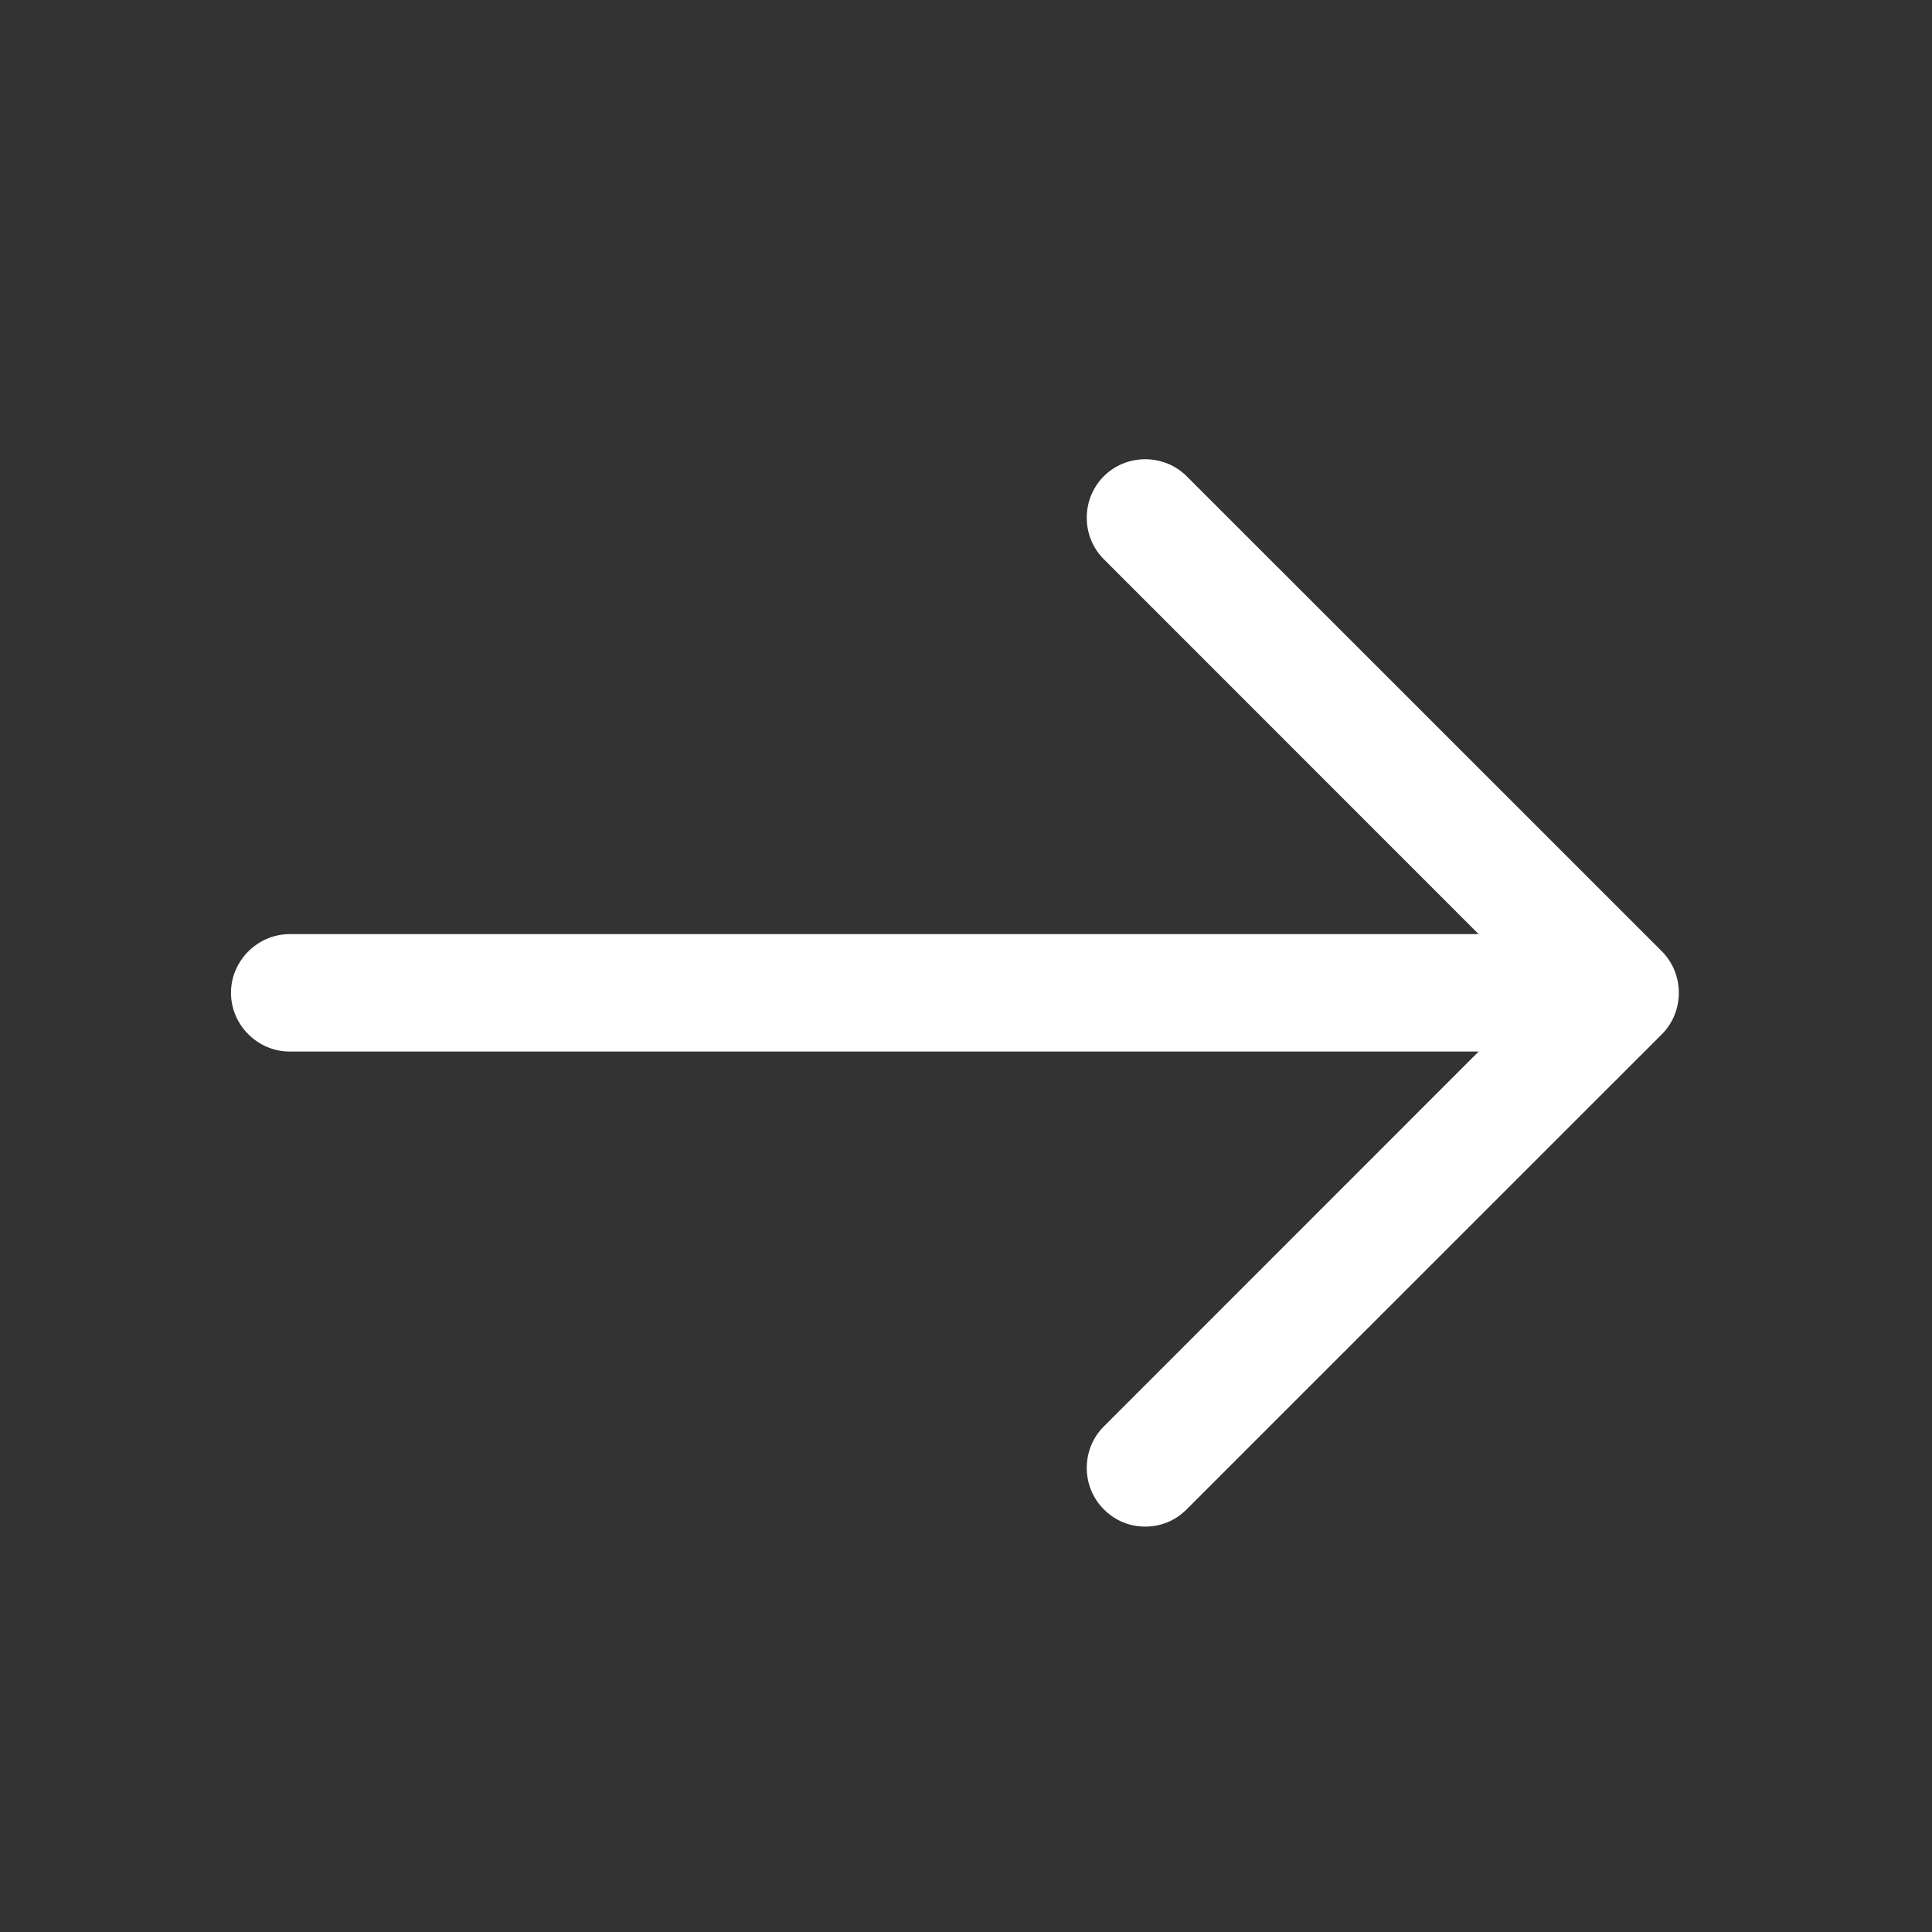
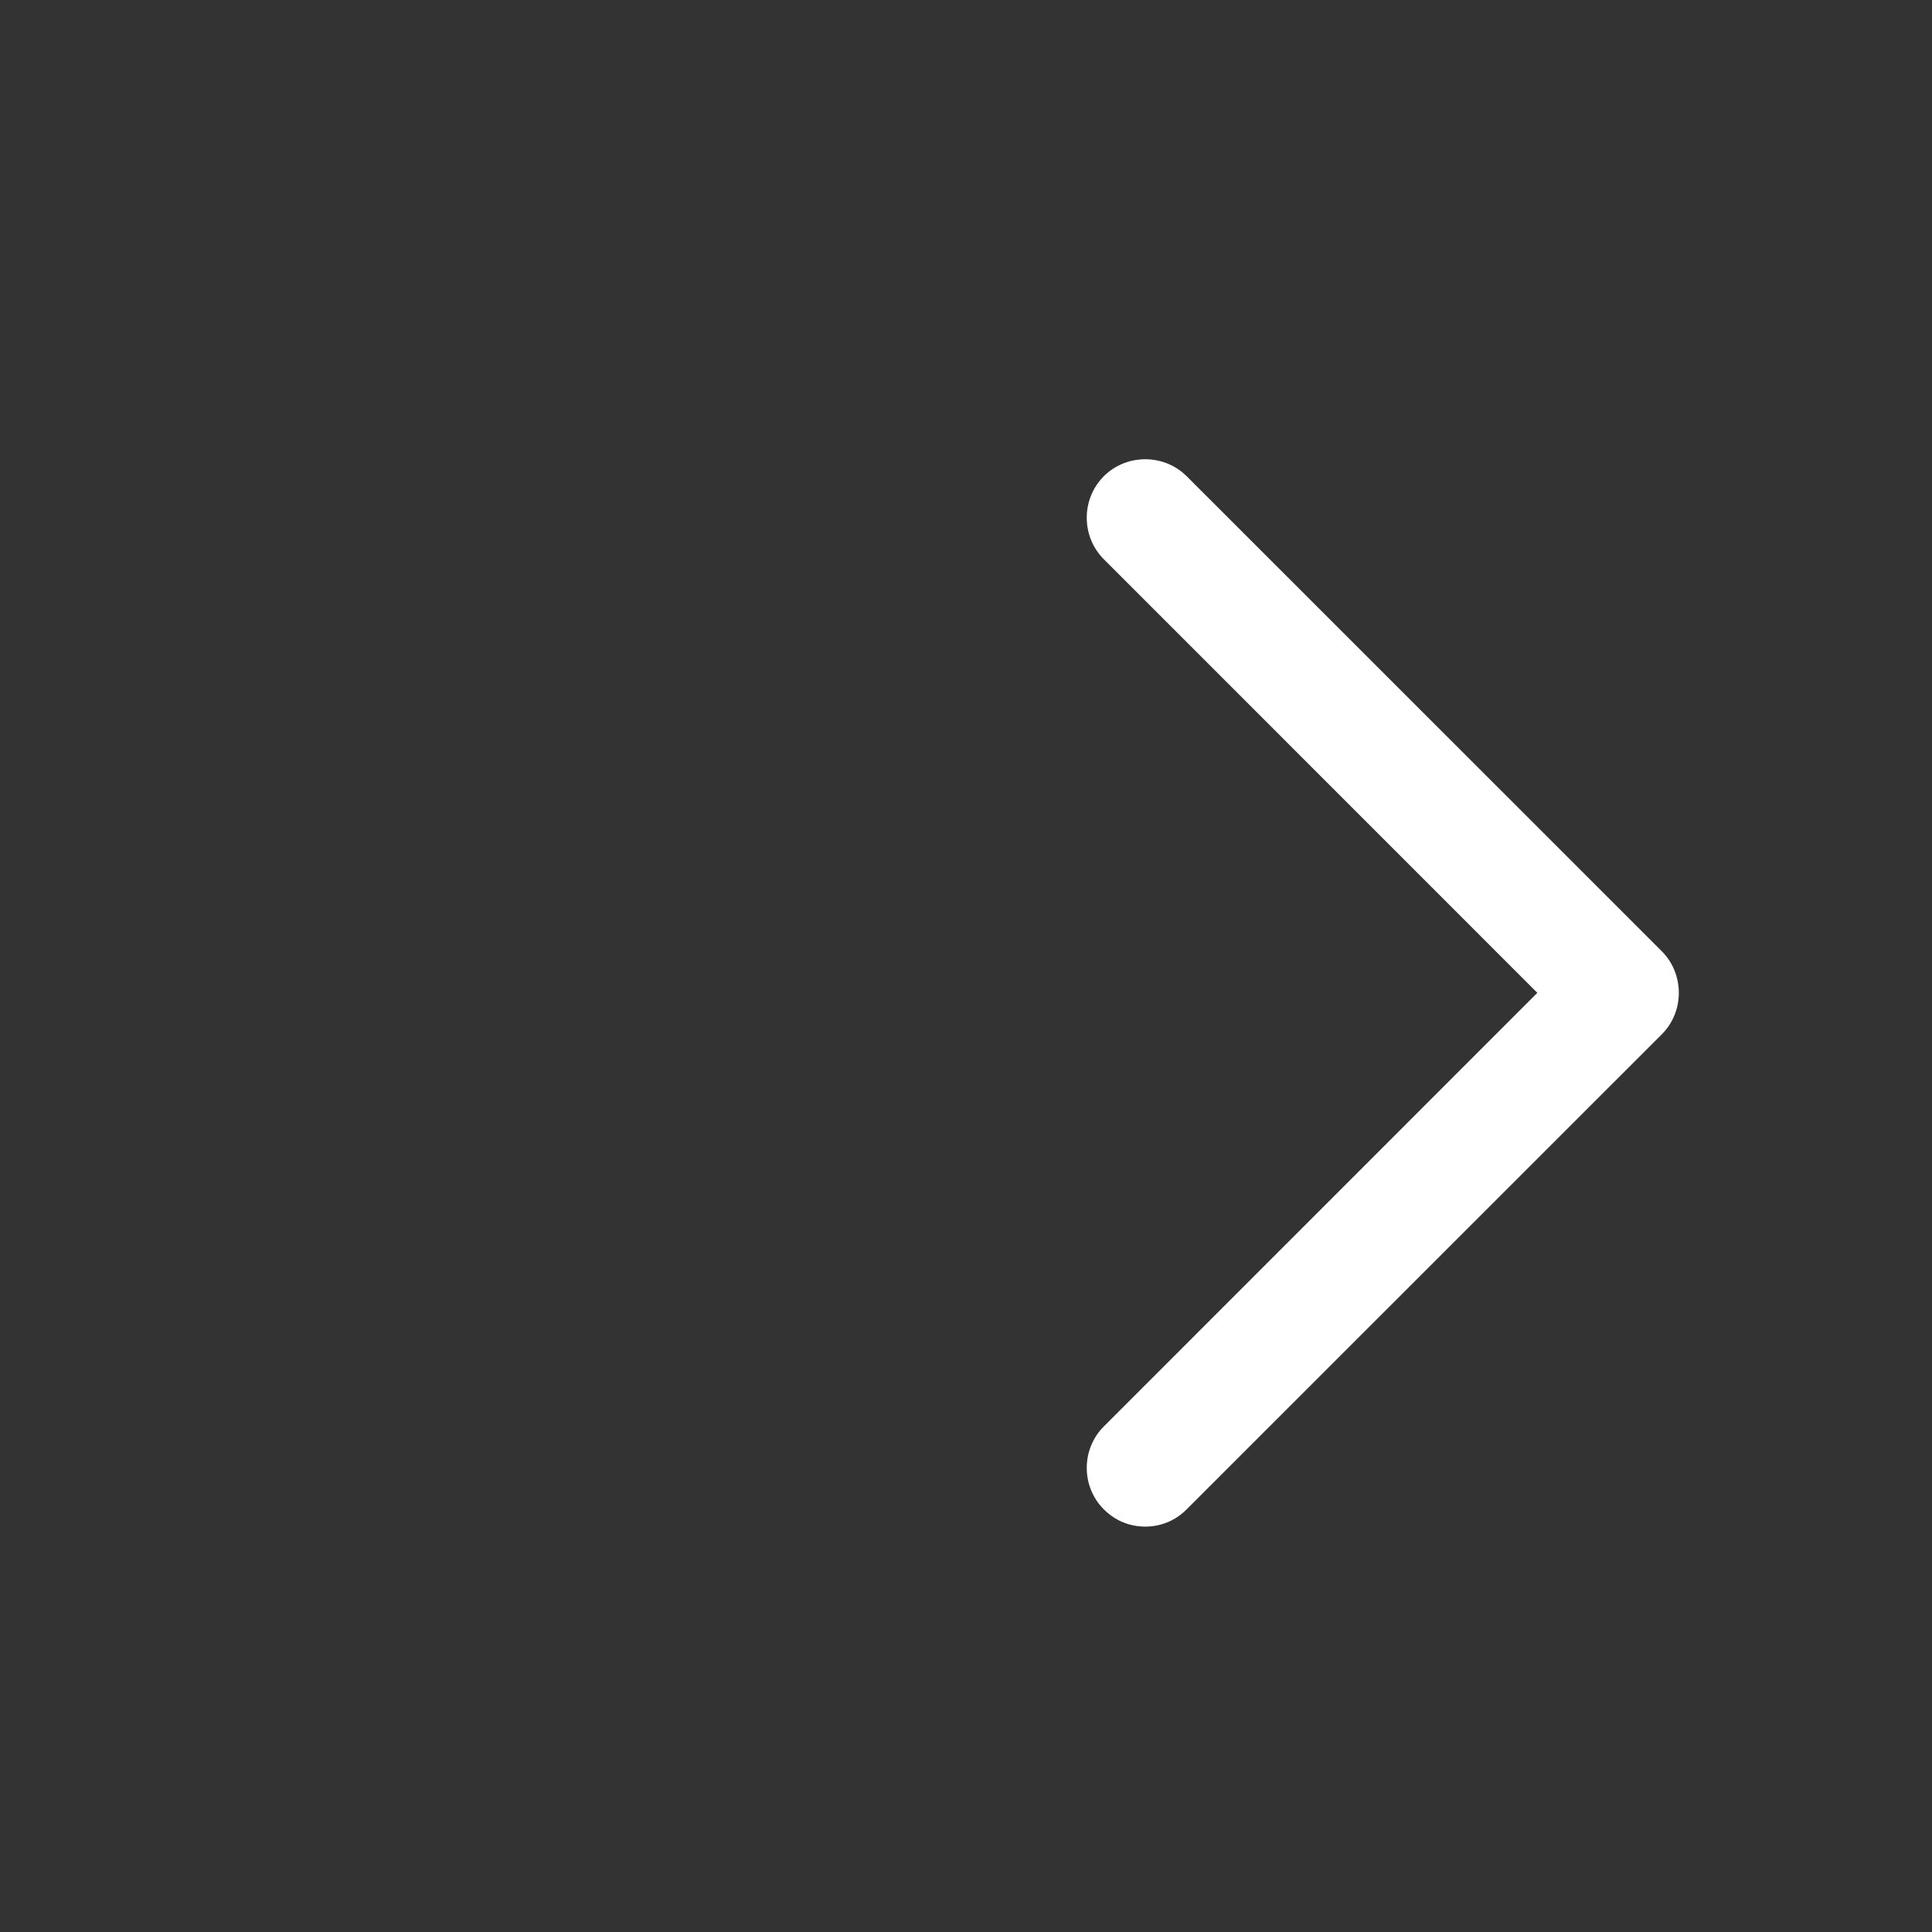
<svg xmlns="http://www.w3.org/2000/svg" width="18" height="18" viewBox="0 0 18 18" fill="none">
  <rect x="0" y="0" width="18" height="18" fill="#333333" stroke="none" />
  <path d="M10.67 14.223C10.531 14.223 10.393 14.172 10.284 14.062C10.072 13.851 10.072 13.501 10.284 13.29L14.323 9.25L10.284 5.21C10.072 4.999 10.072 4.649 10.284 4.437C10.495 4.226 10.845 4.226 11.056 4.437L15.483 8.863C15.694 9.075 15.694 9.425 15.483 9.636L11.056 14.062C10.947 14.172 10.809 14.223 10.67 14.223Z" fill="white" />
-   <path d="M14.971 9.797H2.699C2.4 9.797 2.152 9.549 2.152 9.25C2.152 8.951 2.4 8.703 2.699 8.703H14.971C15.27 8.703 15.518 8.951 15.518 9.25C15.518 9.549 15.27 9.797 14.971 9.797Z" fill="white" />
</svg>